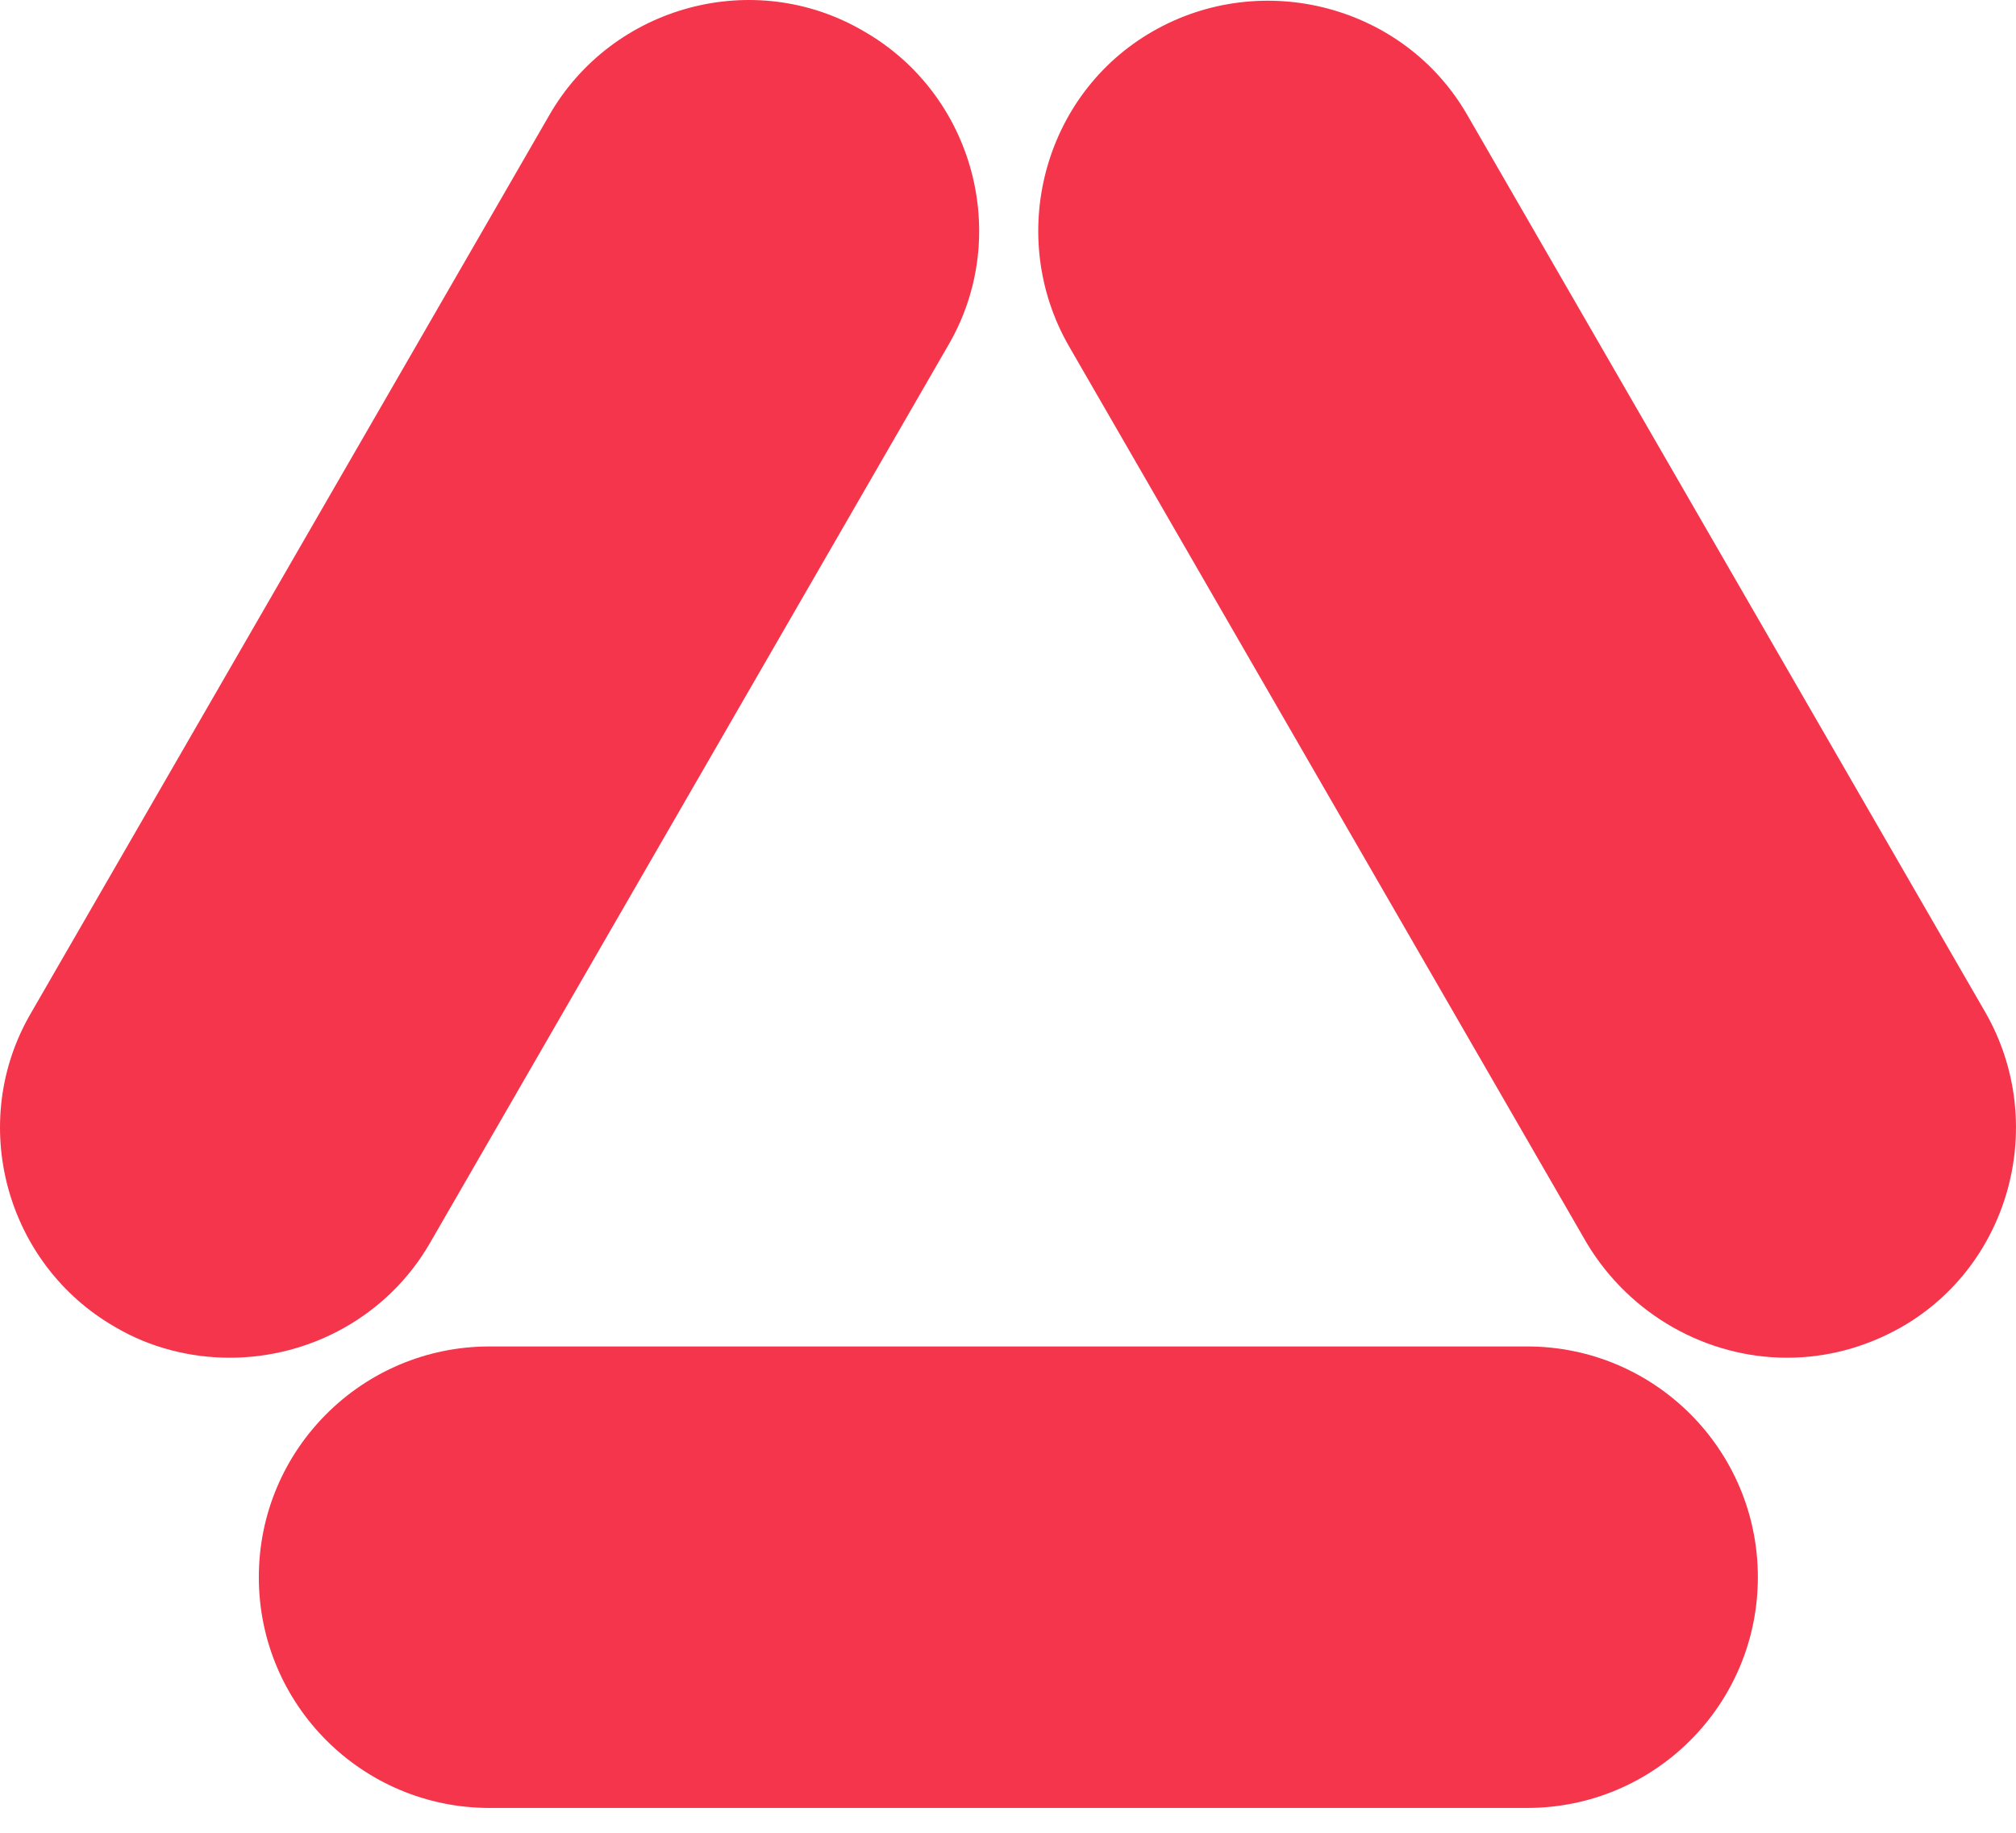
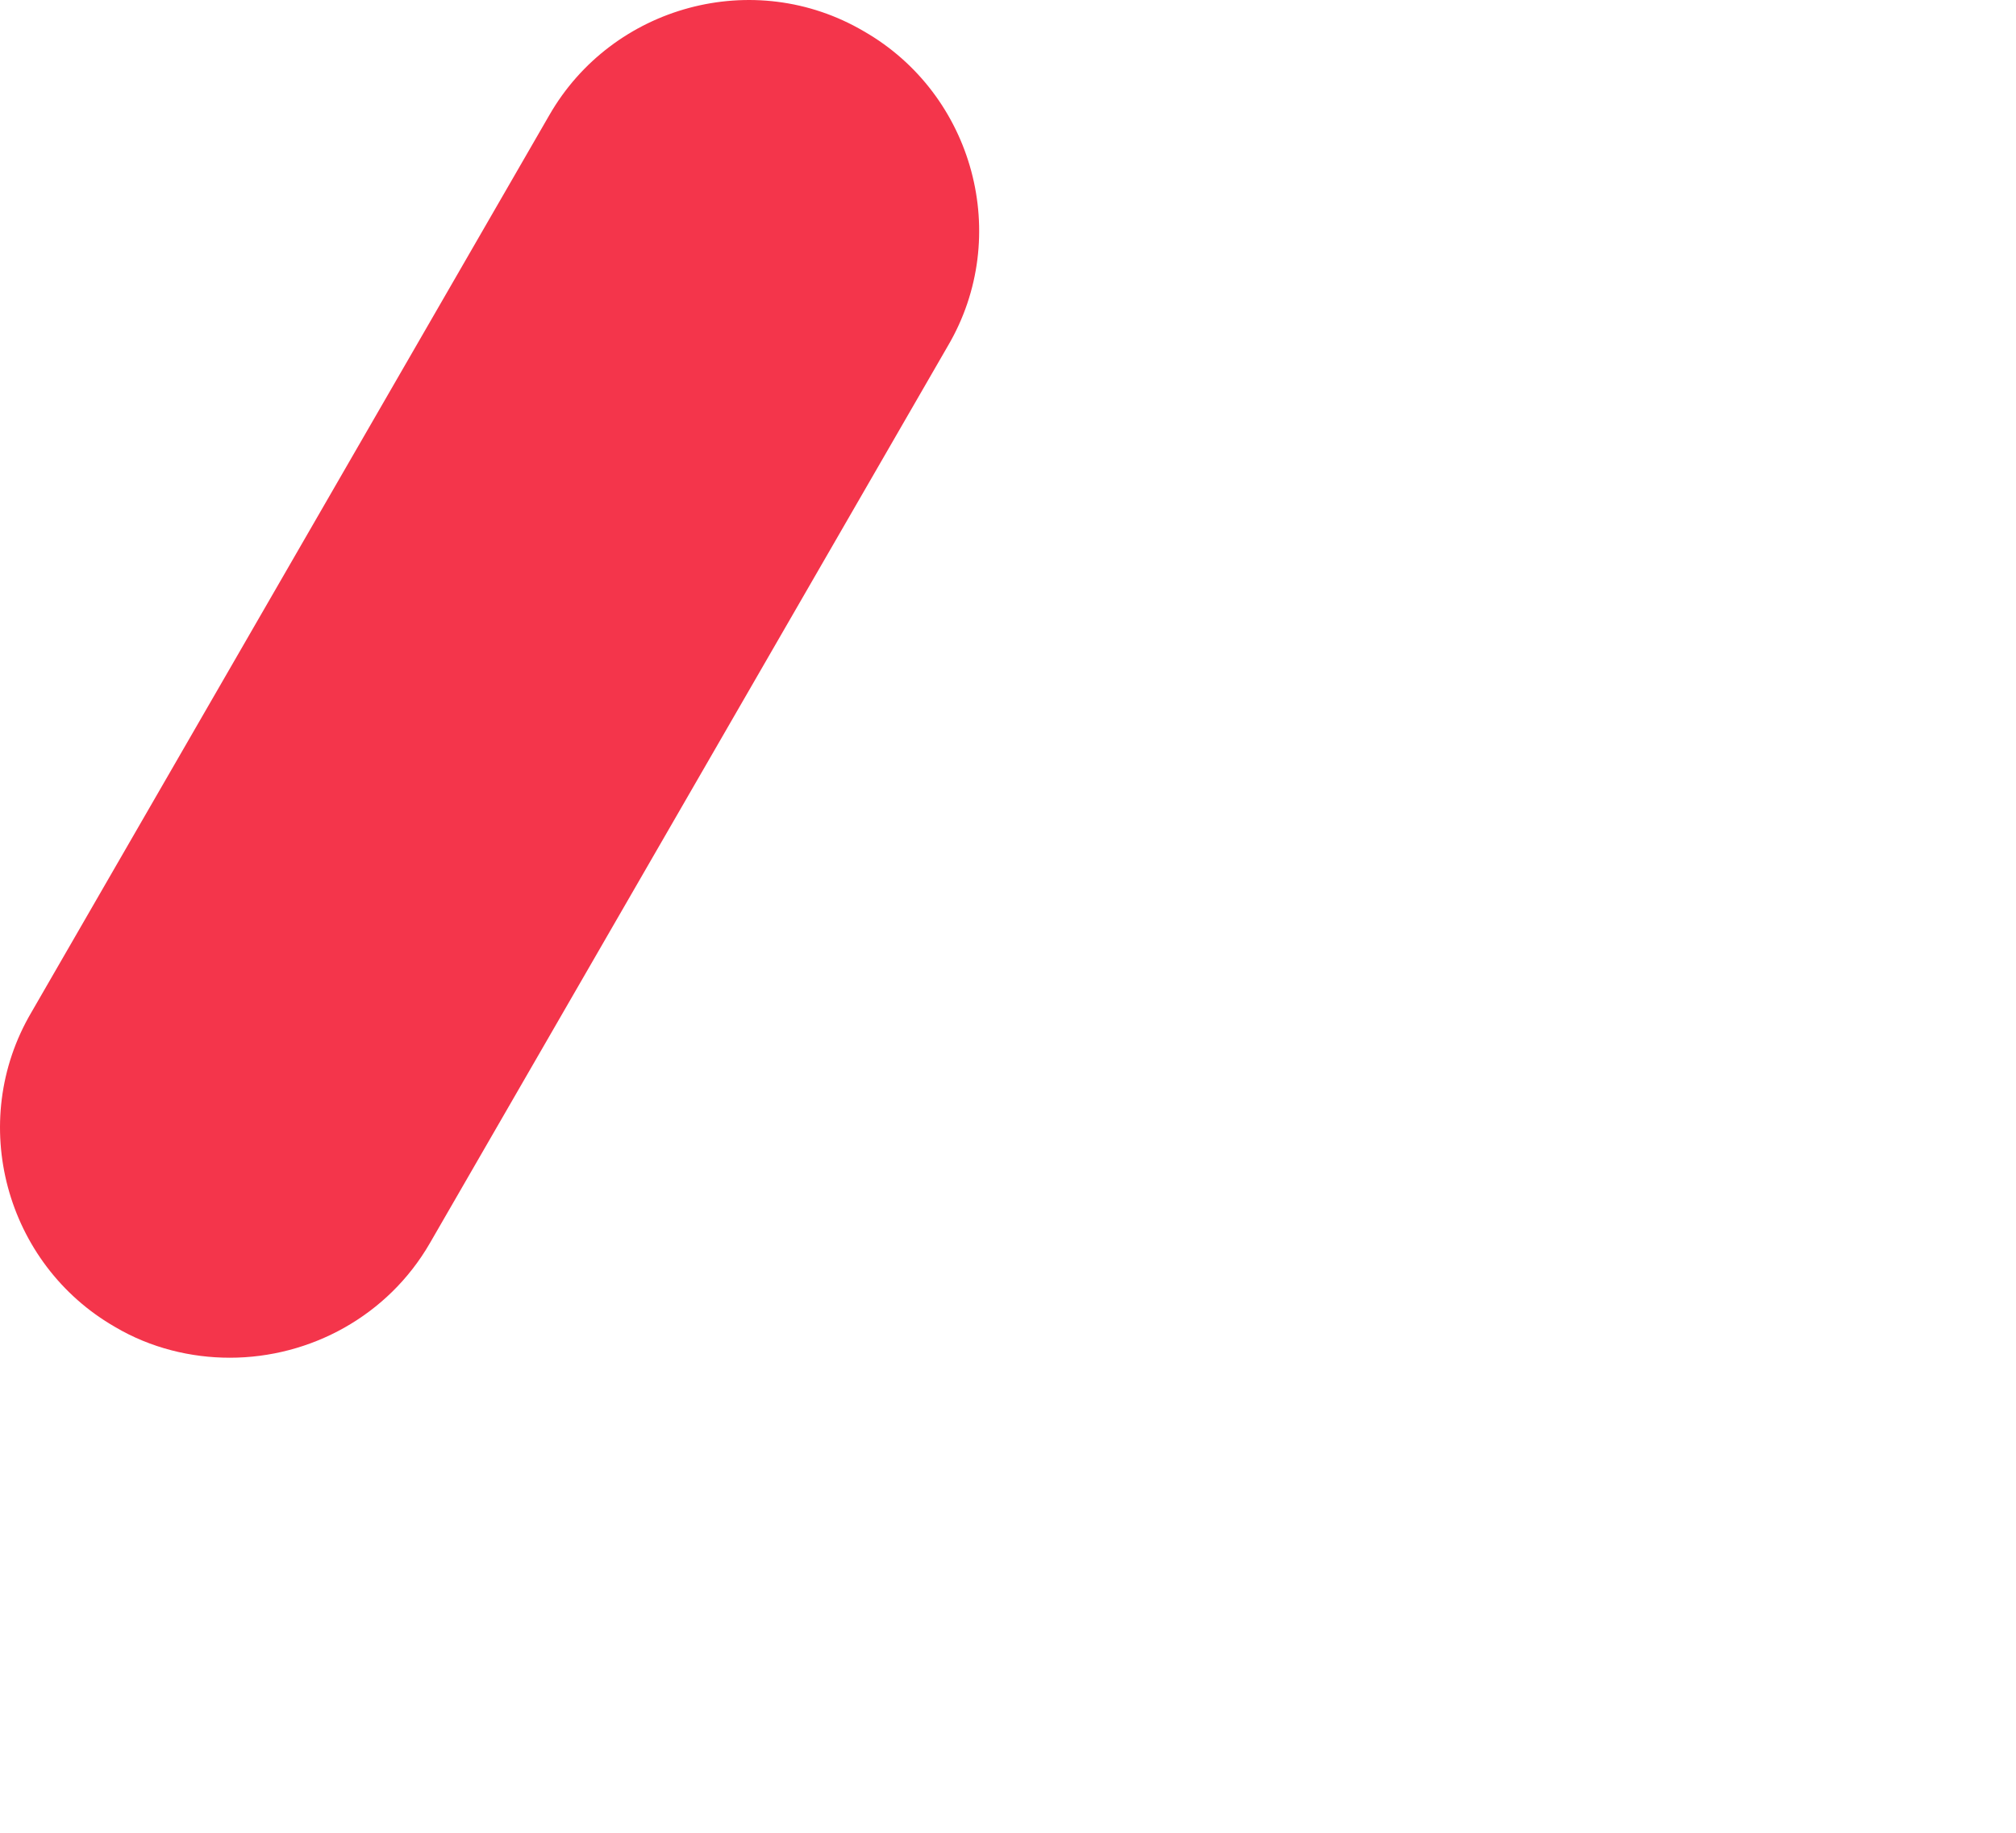
<svg xmlns="http://www.w3.org/2000/svg" width="44" height="40" viewBox="0 0 44 40" fill="none">
-   <path d="M33.33 39.458H10.685C7.903 39.458 5.649 37.204 5.649 34.422C5.649 31.64 7.903 29.386 10.685 29.386H33.33C36.112 29.386 38.366 31.64 38.366 34.422C38.366 37.204 36.112 39.458 33.33 39.458Z" fill="#F4354B" />
-   <path d="M39 29.632C37.275 29.632 35.584 28.717 34.633 27.132L23.328 7.551C21.955 5.156 22.765 2.057 25.16 0.684C27.554 -0.69 30.654 0.12 32.027 2.515L43.332 22.096C44.705 24.491 43.895 27.59 41.501 28.963C40.691 29.421 39.845 29.632 39 29.632Z" fill="#F4354B" />
  <path d="M5.015 29.632C4.17 29.632 3.29 29.421 2.515 28.963C0.12 27.59 -0.725 24.491 0.684 22.096L11.988 2.515C13.362 0.12 16.461 -0.725 18.856 0.684C21.251 2.057 22.096 5.156 20.687 7.551L9.382 27.132C8.467 28.717 6.776 29.632 5.015 29.632Z" fill="#F4354B" />
</svg>